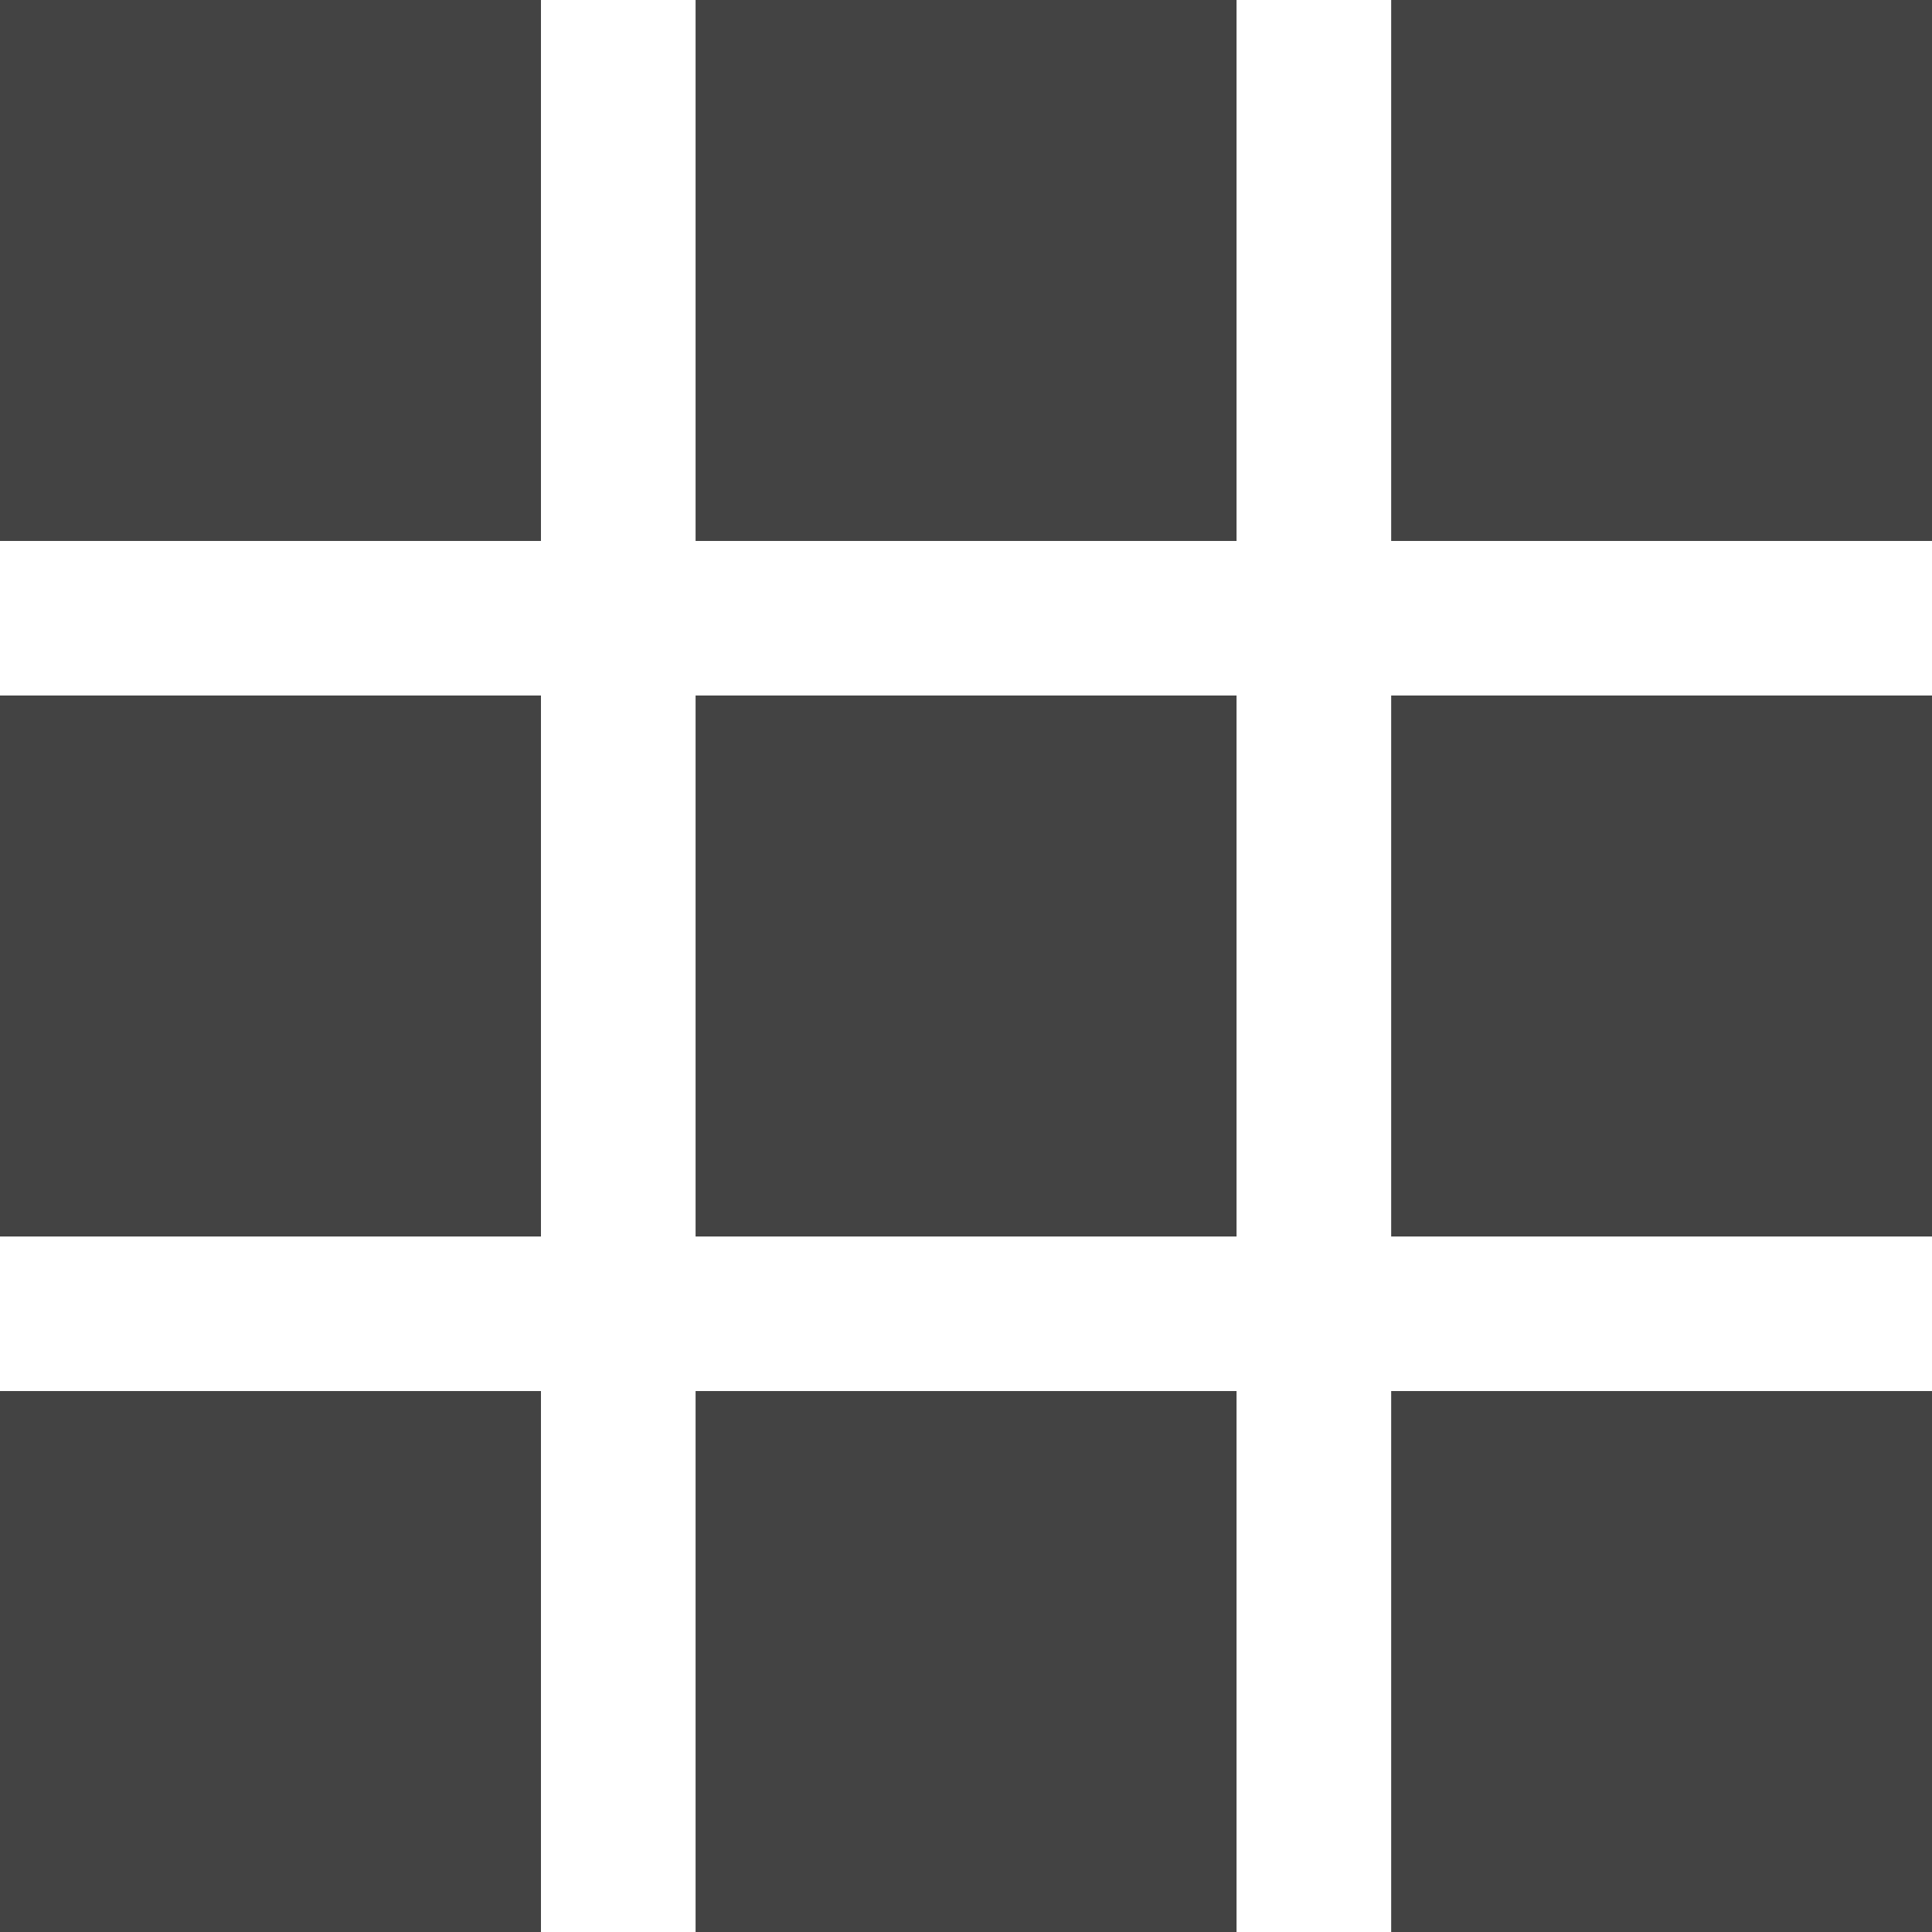
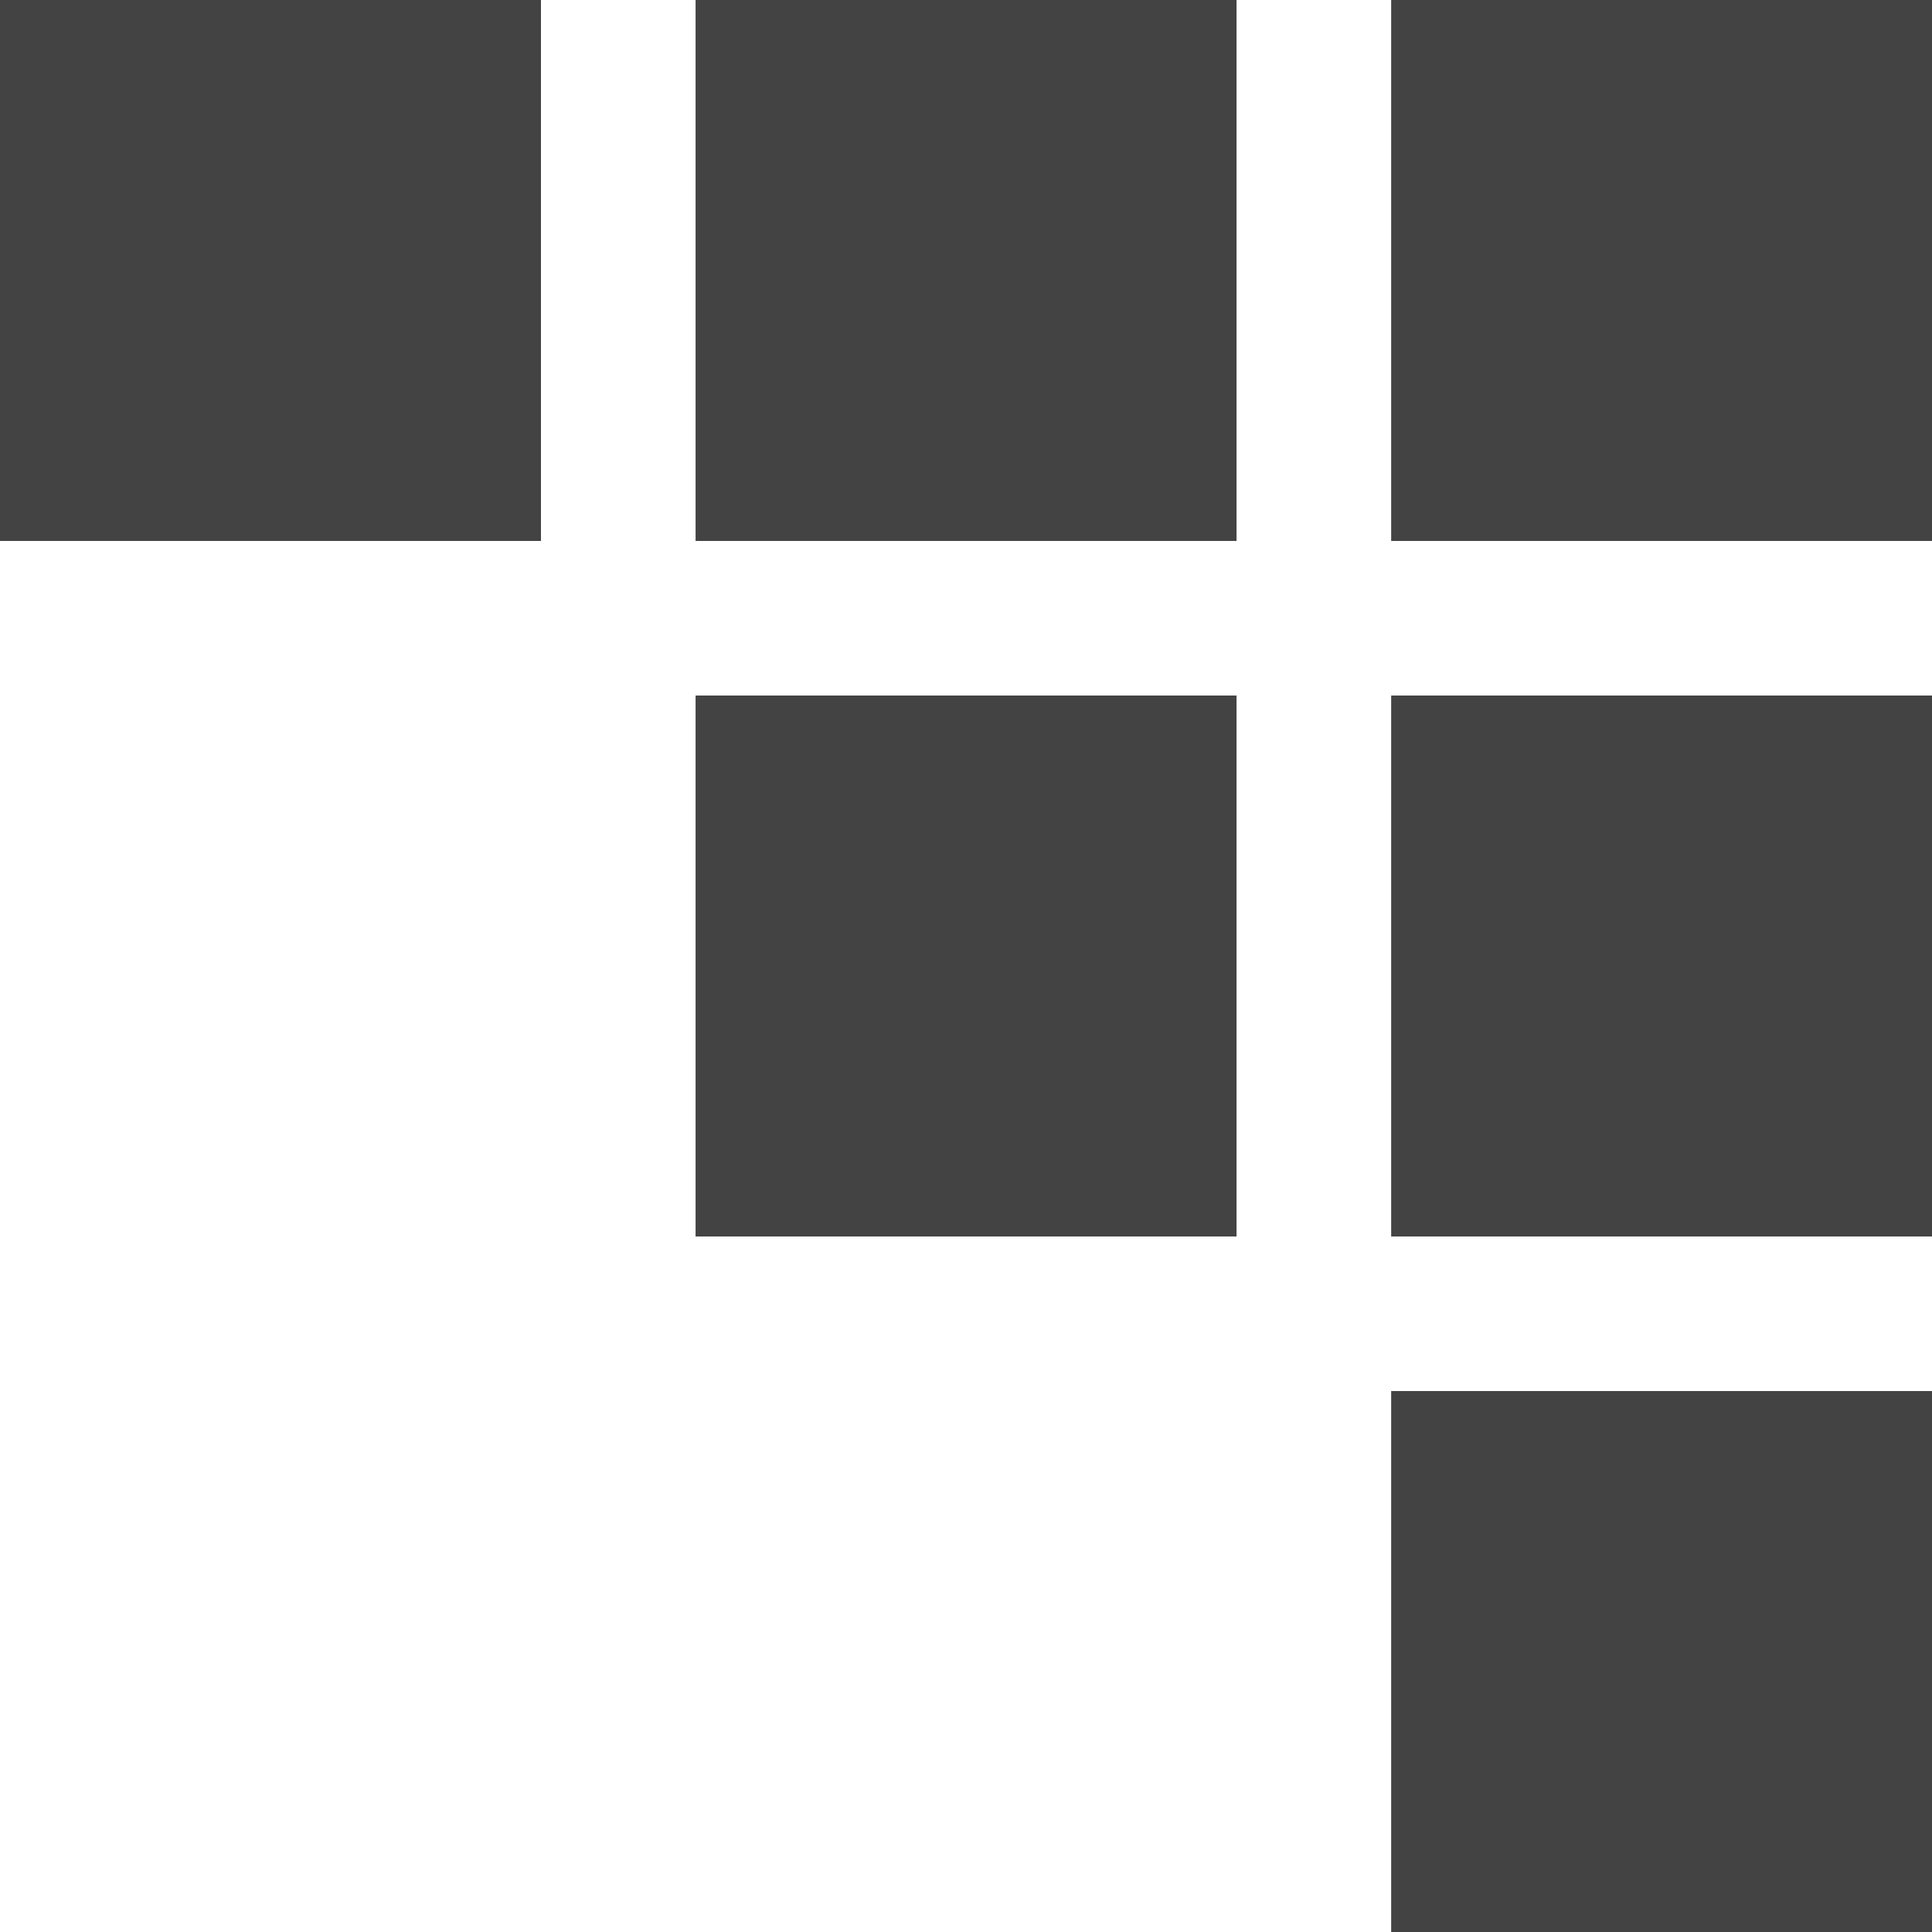
<svg xmlns="http://www.w3.org/2000/svg" width="30" height="30" viewBox="0 0 30 30" fill="none">
  <g clip-path="url(#clip0_0_12135)">
    <path d="M0 0H8.4V8.4H0V0Z" fill="#434343" />
    <path d="M10.801 0H19.201V8.4H10.801V0Z" fill="#434343" />
    <path d="M21.602 0H30.002V8.4H21.602V0Z" fill="#434343" />
-     <path d="M0 10.8H8.4V19.2H0V10.8Z" fill="#434343" />
    <path d="M10.801 10.8H19.201V19.2H10.801V10.8Z" fill="#434343" />
    <path d="M21.602 10.8H30.002V19.2H21.602V10.8Z" fill="#434343" />
-     <path d="M0 21.6H8.4V30H0V21.6Z" fill="#434343" />
-     <path d="M10.801 21.6H19.201V30H10.801V21.6Z" fill="#434343" />
    <path d="M21.602 21.6H30.002V30H21.602V21.6Z" fill="#434343" />
  </g>
  <defs>
    <clipPath id="clip0_0_12135">
      <rect width="30" height="30" fill="white" />
    </clipPath>
  </defs>
</svg>